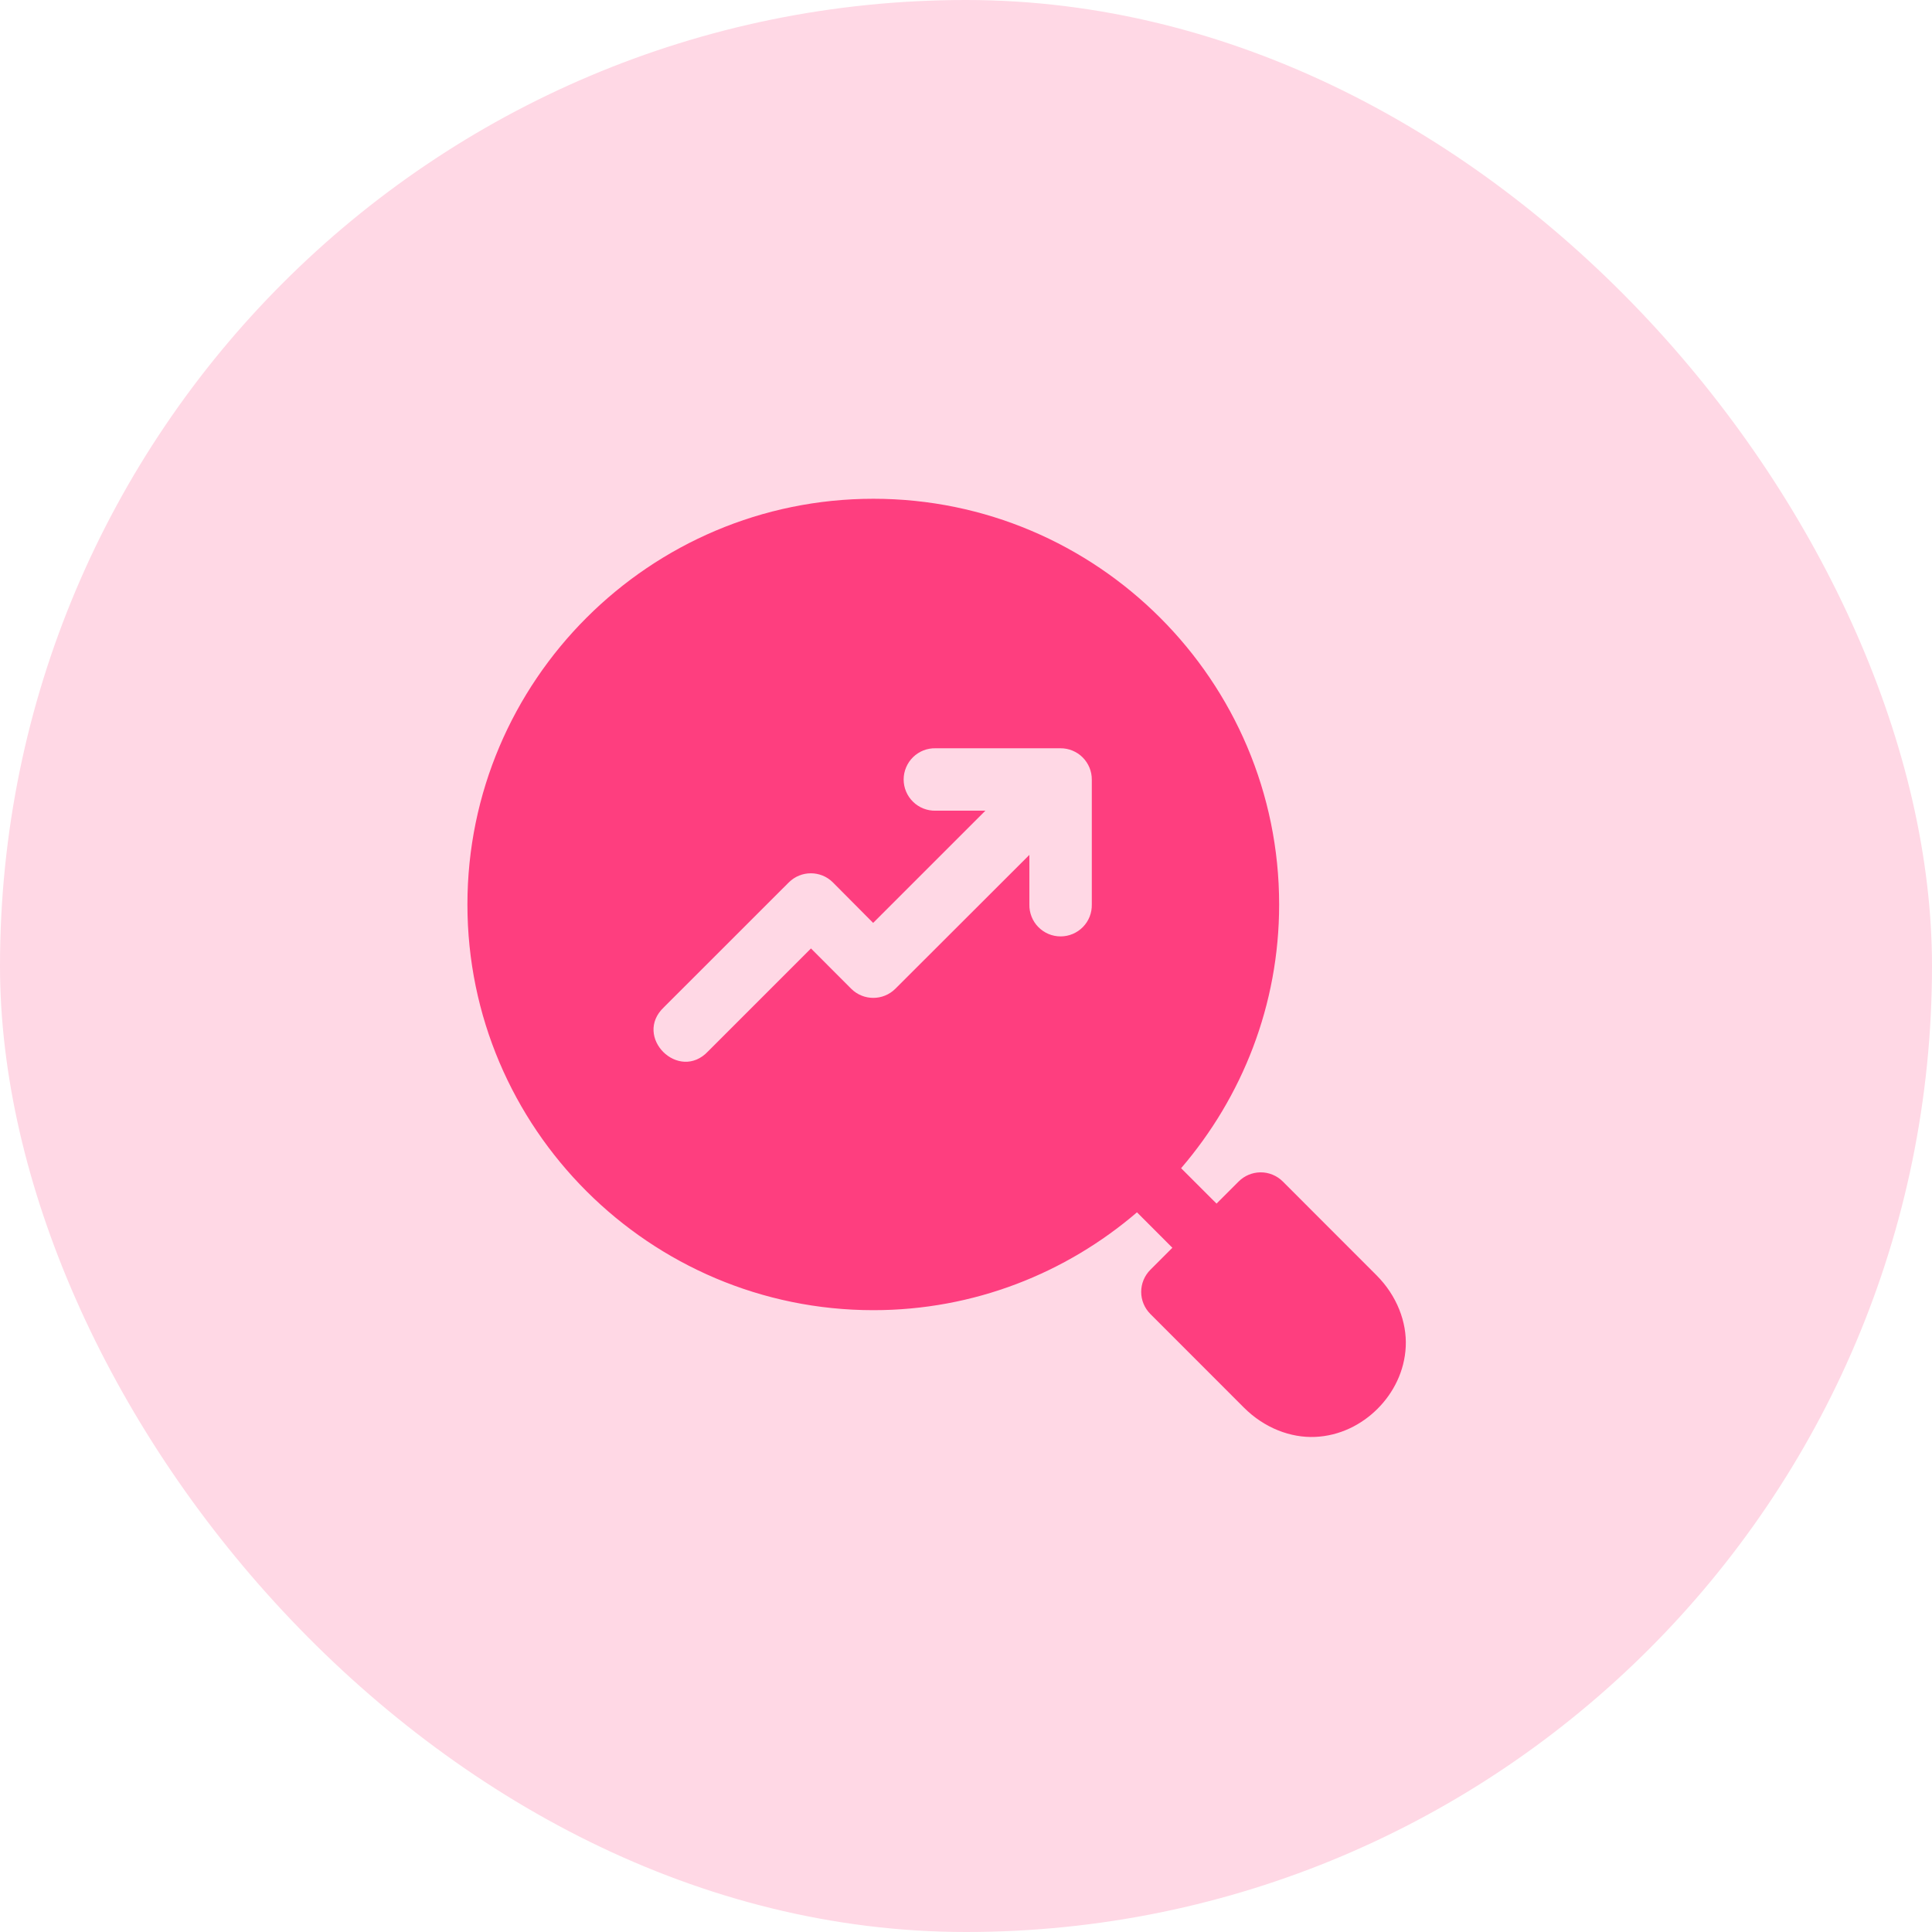
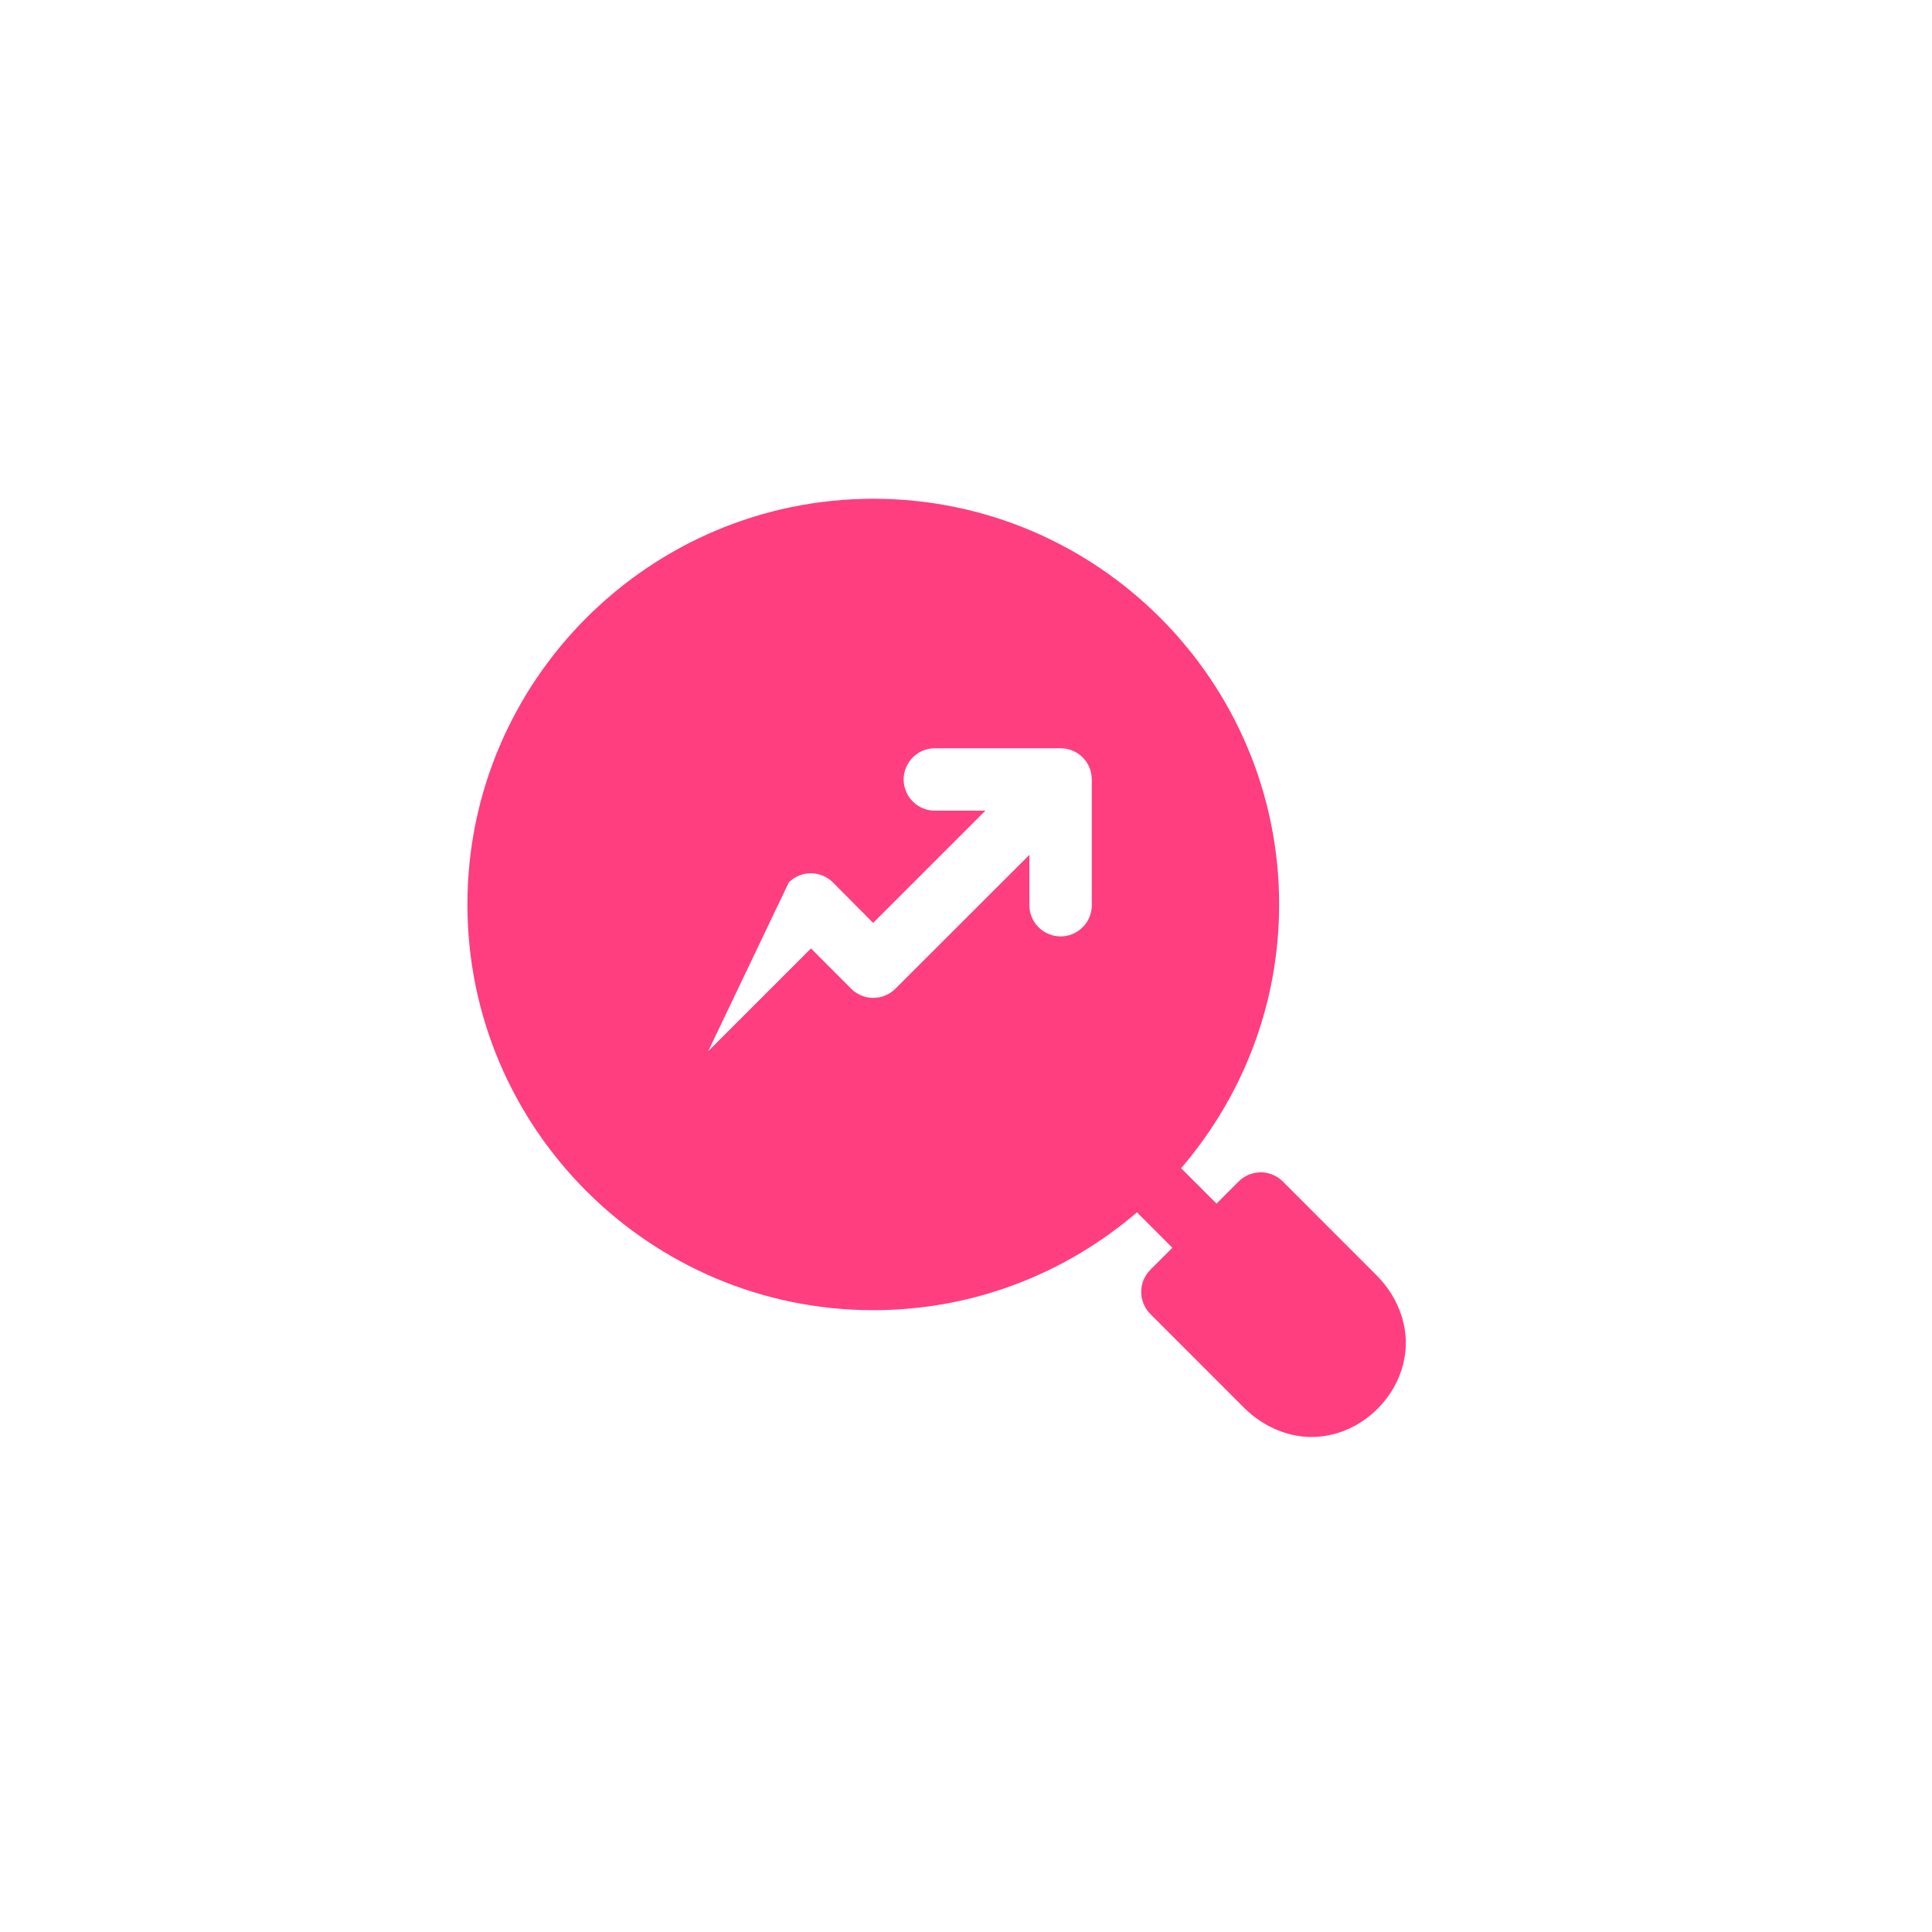
<svg xmlns="http://www.w3.org/2000/svg" width="62" height="62" viewBox="0 0 62 62" fill="none">
-   <rect width="62" height="62" rx="31" fill="#FFD8E5" />
-   <path d="M28.028 16.006C20.849 16.006 15 21.847 15 29.026C15 36.206 20.849 42.045 28.028 42.045C31.257 42.045 34.209 40.858 36.487 38.905L37.623 40.042L36.915 40.75C36.728 40.938 36.622 41.192 36.622 41.458C36.622 41.724 36.728 41.978 36.915 42.166L39.918 45.171C40.575 45.828 41.42 46.147 42.205 46.112C42.99 46.078 43.69 45.725 44.206 45.21C44.722 44.695 45.075 43.997 45.112 43.213C45.149 42.428 44.83 41.581 44.173 40.924L41.166 37.915C41.072 37.821 40.959 37.746 40.835 37.696C40.711 37.645 40.578 37.62 40.444 37.622C40.183 37.626 39.934 37.731 39.75 37.915L39.04 38.625L37.903 37.489C39.859 35.211 41.049 32.257 41.049 29.026C41.049 21.847 35.207 16.006 28.028 16.006ZM30.024 24.013H34.032C34.164 24.012 34.295 24.038 34.417 24.088C34.539 24.139 34.651 24.212 34.744 24.306C34.837 24.399 34.911 24.511 34.962 24.633C35.012 24.755 35.038 24.886 35.037 25.018V29.026C35.04 29.16 35.017 29.292 34.968 29.416C34.919 29.541 34.845 29.654 34.752 29.749C34.659 29.844 34.547 29.92 34.424 29.972C34.301 30.024 34.169 30.05 34.036 30.05C33.902 30.05 33.77 30.024 33.647 29.972C33.524 29.92 33.413 29.844 33.32 29.749C33.226 29.654 33.153 29.541 33.104 29.416C33.055 29.292 33.031 29.16 33.034 29.026V27.434L28.731 31.732C28.34 32.12 27.709 32.12 27.318 31.732L26.025 30.437L22.727 33.735C21.786 34.743 20.303 33.269 21.307 32.322L25.315 28.316C25.706 27.928 26.337 27.928 26.727 28.316L28.02 29.617L31.622 26.016H30.024C29.89 26.019 29.758 25.995 29.633 25.946C29.509 25.897 29.396 25.824 29.301 25.73C29.205 25.637 29.13 25.526 29.078 25.403C29.026 25.28 28.999 25.148 28.999 25.014C28.999 24.881 29.026 24.749 29.078 24.626C29.13 24.503 29.205 24.391 29.301 24.298C29.396 24.205 29.509 24.131 29.633 24.082C29.758 24.033 29.89 24.01 30.024 24.013Z" fill="#FE3E7F" />
+   <path d="M28.028 16.006C20.849 16.006 15 21.847 15 29.026C15 36.206 20.849 42.045 28.028 42.045C31.257 42.045 34.209 40.858 36.487 38.905L37.623 40.042L36.915 40.75C36.728 40.938 36.622 41.192 36.622 41.458C36.622 41.724 36.728 41.978 36.915 42.166L39.918 45.171C40.575 45.828 41.42 46.147 42.205 46.112C42.99 46.078 43.69 45.725 44.206 45.21C44.722 44.695 45.075 43.997 45.112 43.213C45.149 42.428 44.83 41.581 44.173 40.924L41.166 37.915C41.072 37.821 40.959 37.746 40.835 37.696C40.711 37.645 40.578 37.62 40.444 37.622C40.183 37.626 39.934 37.731 39.75 37.915L39.04 38.625L37.903 37.489C39.859 35.211 41.049 32.257 41.049 29.026C41.049 21.847 35.207 16.006 28.028 16.006ZM30.024 24.013H34.032C34.164 24.012 34.295 24.038 34.417 24.088C34.539 24.139 34.651 24.212 34.744 24.306C34.837 24.399 34.911 24.511 34.962 24.633C35.012 24.755 35.038 24.886 35.037 25.018V29.026C35.04 29.16 35.017 29.292 34.968 29.416C34.919 29.541 34.845 29.654 34.752 29.749C34.659 29.844 34.547 29.92 34.424 29.972C34.301 30.024 34.169 30.05 34.036 30.05C33.902 30.05 33.77 30.024 33.647 29.972C33.524 29.92 33.413 29.844 33.32 29.749C33.226 29.654 33.153 29.541 33.104 29.416C33.055 29.292 33.031 29.16 33.034 29.026V27.434L28.731 31.732C28.34 32.12 27.709 32.12 27.318 31.732L26.025 30.437L22.727 33.735L25.315 28.316C25.706 27.928 26.337 27.928 26.727 28.316L28.02 29.617L31.622 26.016H30.024C29.89 26.019 29.758 25.995 29.633 25.946C29.509 25.897 29.396 25.824 29.301 25.73C29.205 25.637 29.13 25.526 29.078 25.403C29.026 25.28 28.999 25.148 28.999 25.014C28.999 24.881 29.026 24.749 29.078 24.626C29.13 24.503 29.205 24.391 29.301 24.298C29.396 24.205 29.509 24.131 29.633 24.082C29.758 24.033 29.89 24.01 30.024 24.013Z" fill="#FE3E7F" />
</svg>